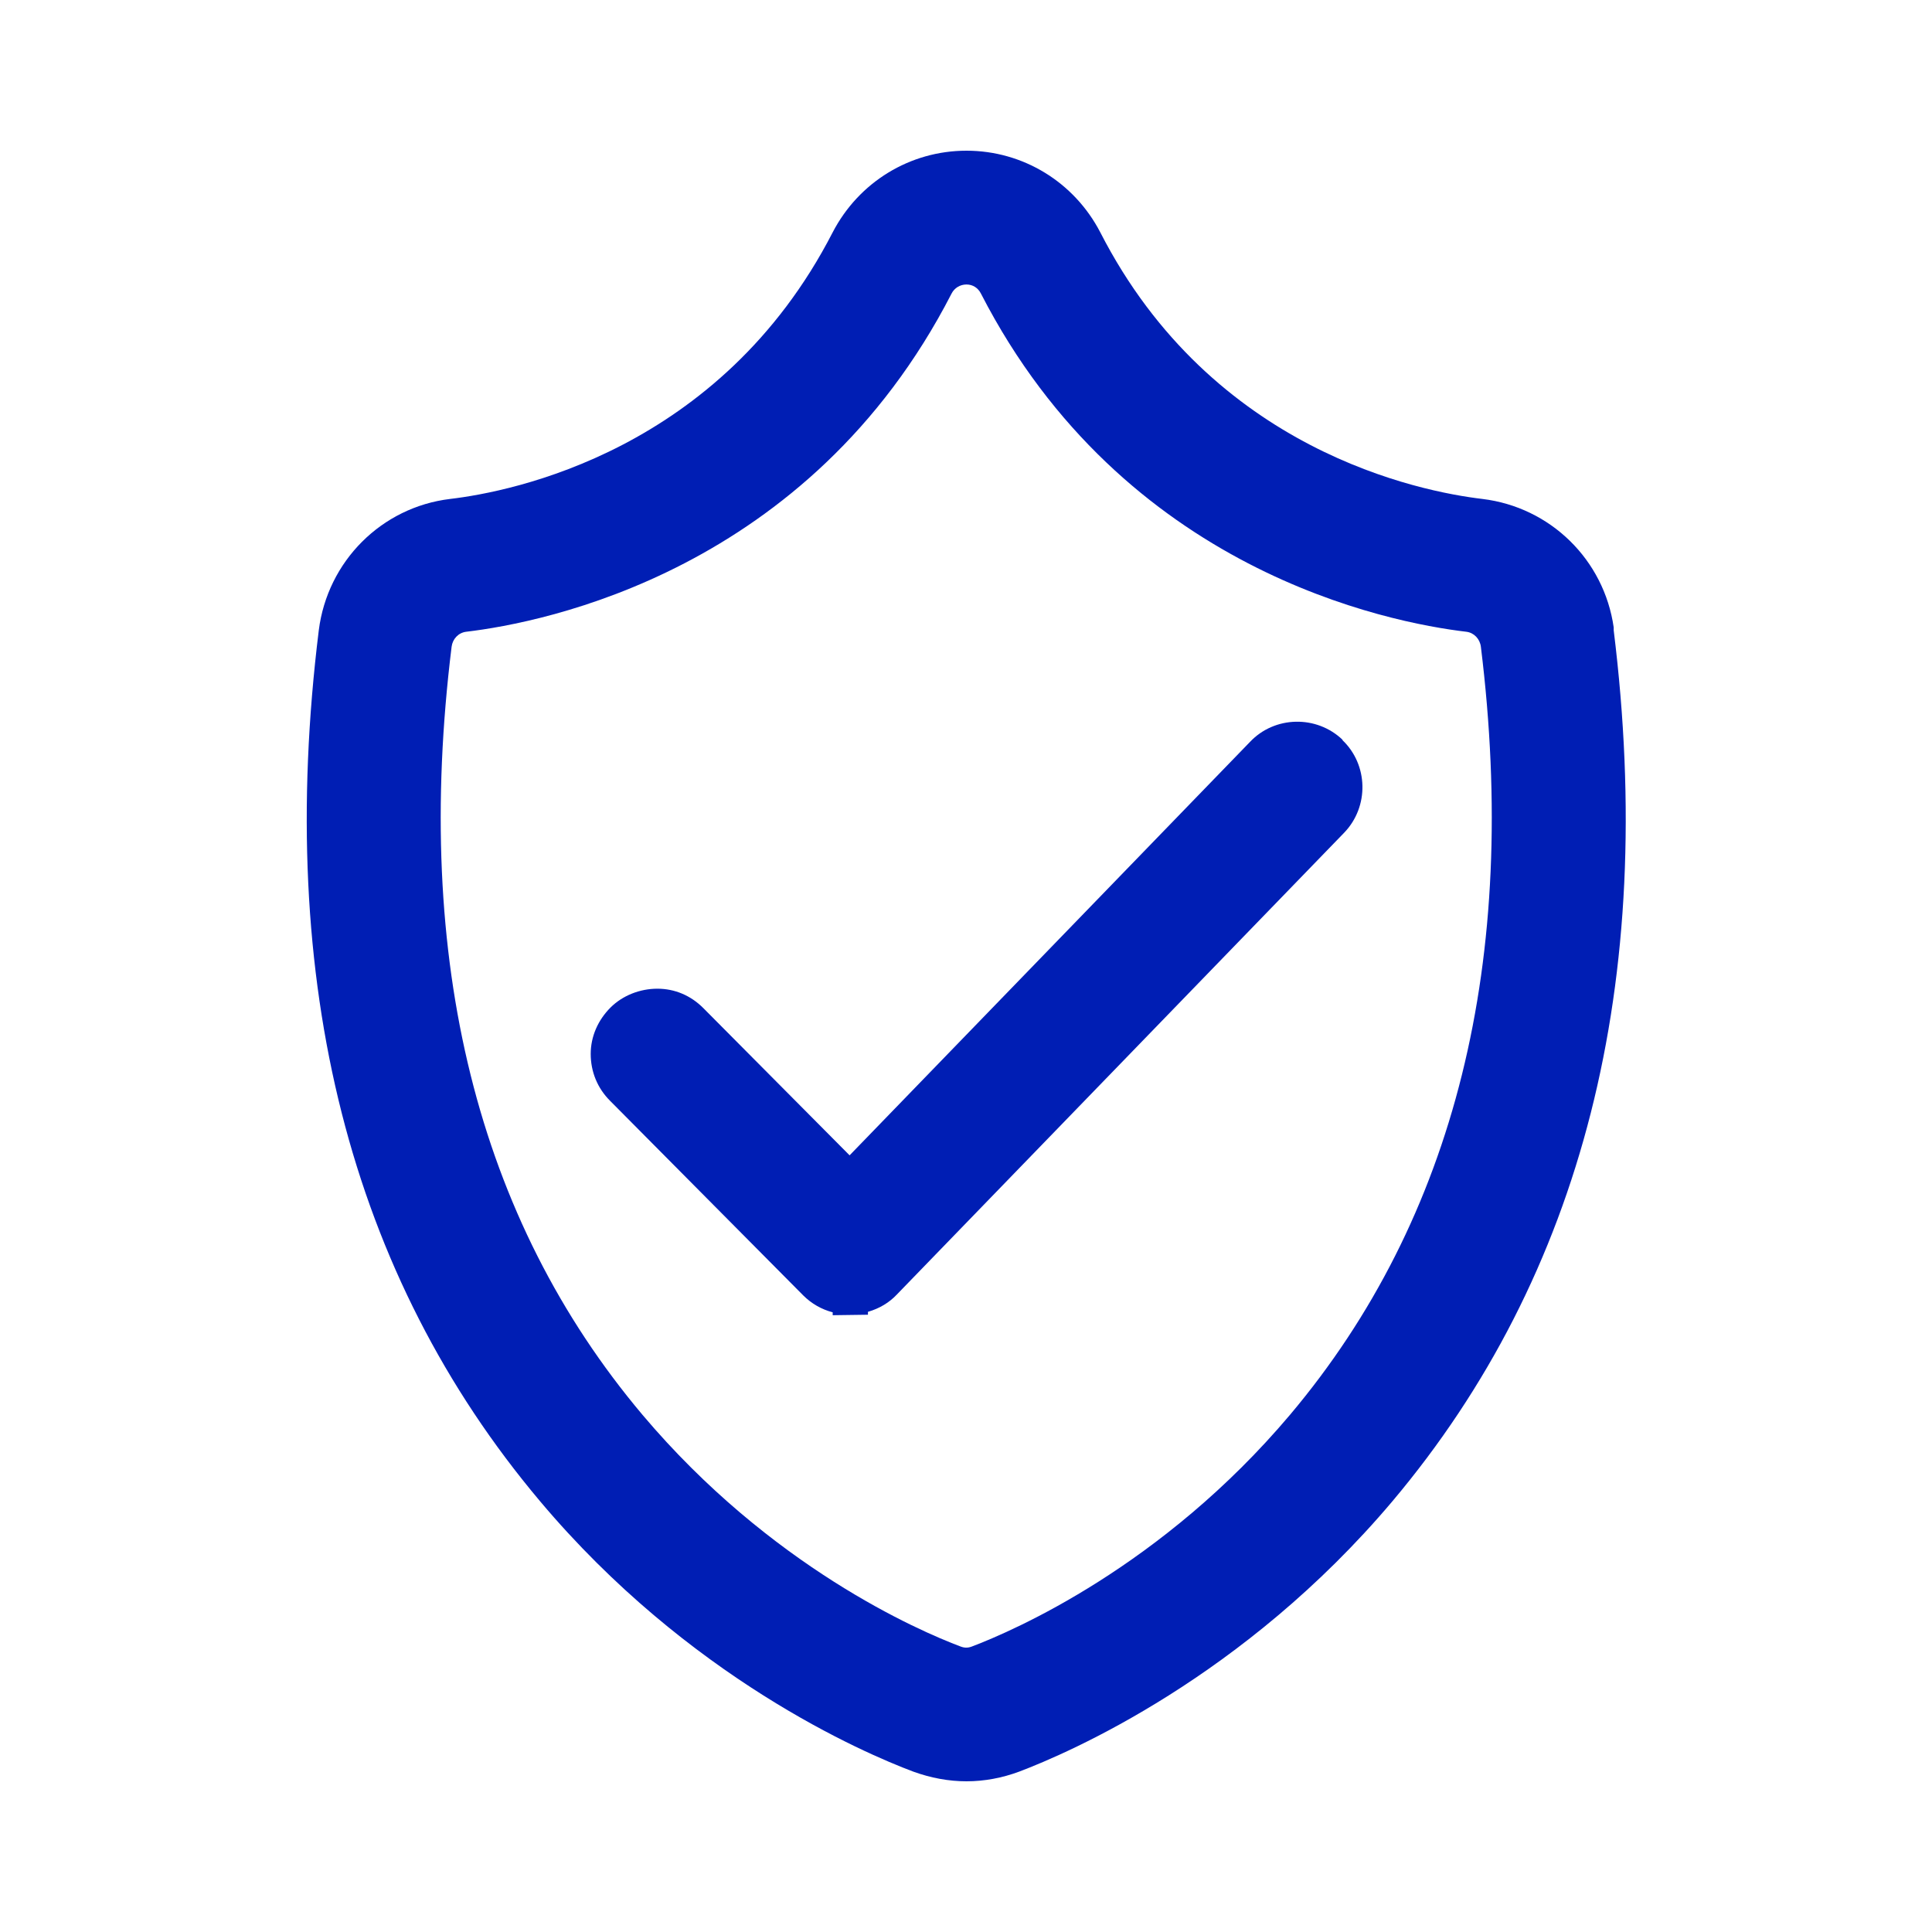
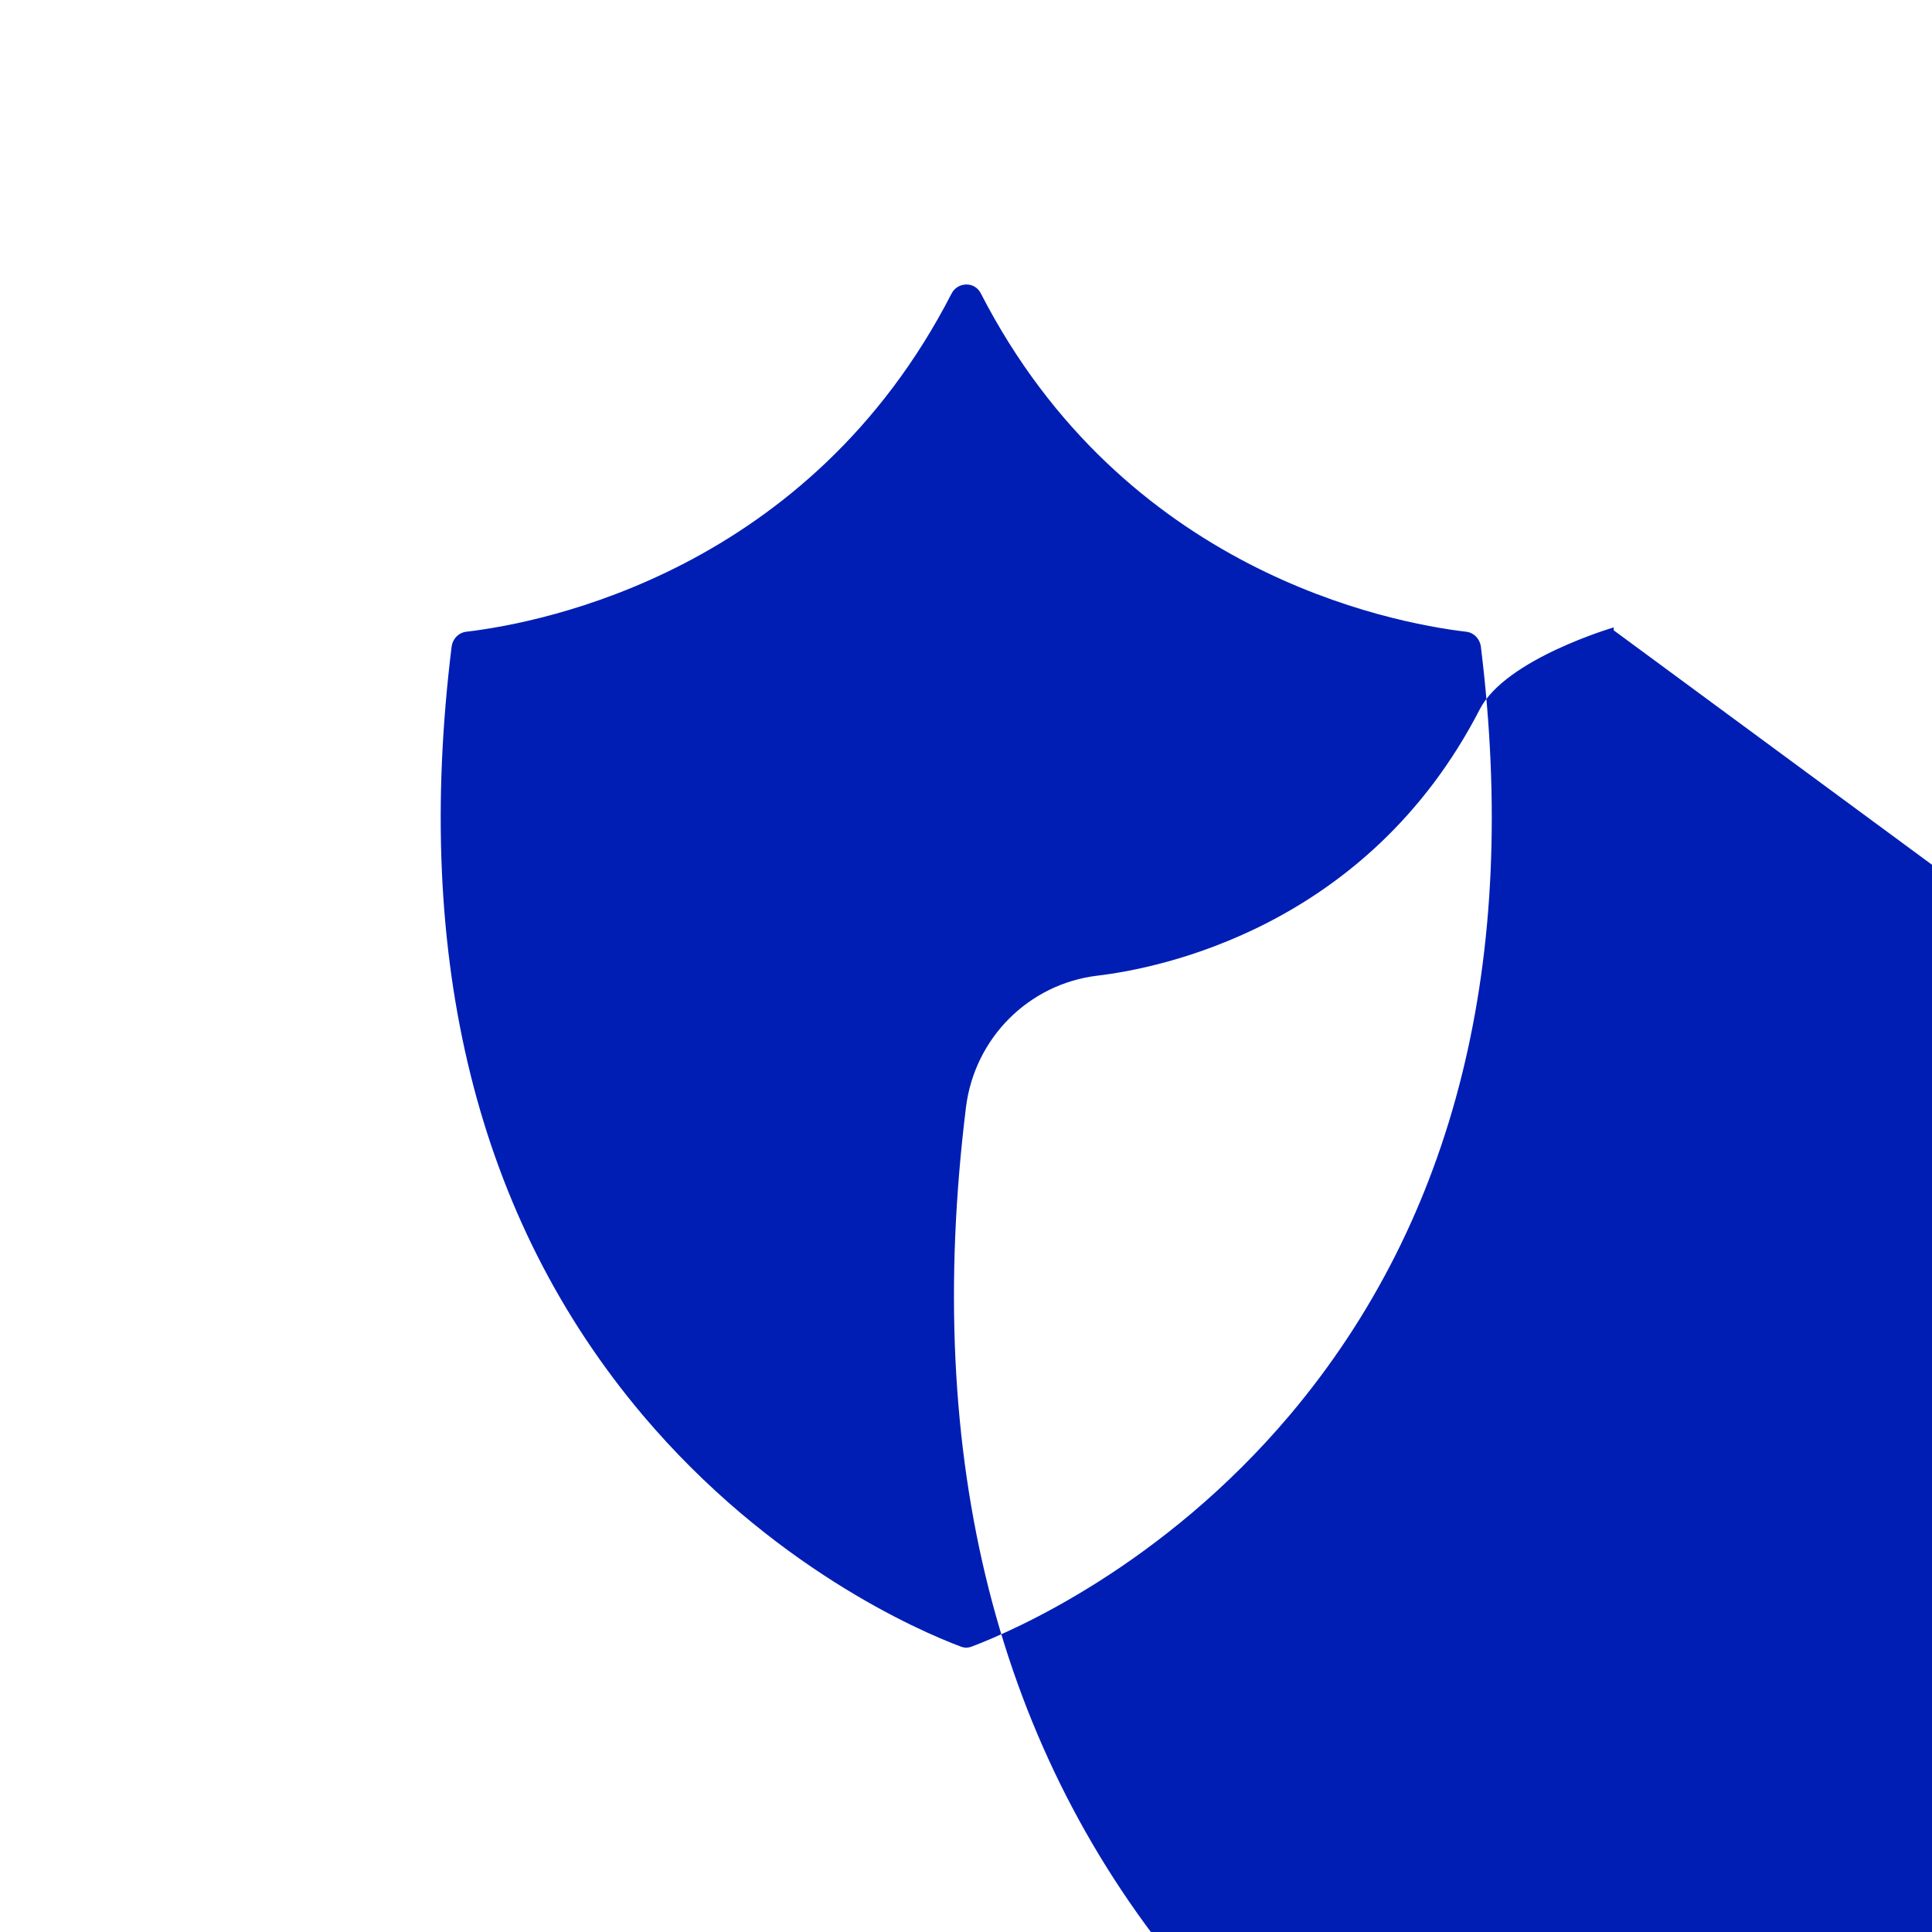
<svg xmlns="http://www.w3.org/2000/svg" id="Capa_1" data-name="Capa 1" viewBox="0 0 40 40">
  <defs>
    <style>
      .cls-1 {
        fill: #001eb4;
      }
    </style>
  </defs>
-   <path class="cls-1" d="M33.41,13.05v-.06s0,0,0,0c-.2-1.4-1.31-2.49-2.72-2.66-1.27-.15-5.59-.99-7.91-5.52-.54-1.04-1.6-1.69-2.77-1.69s-2.23.65-2.77,1.69c-2.33,4.53-6.65,5.37-7.92,5.52-1.42.17-2.54,1.29-2.72,2.72-.9,7.29.64,13.35,4.58,18.03,3.07,3.65,6.69,5.21,7.73,5.6.36.13.73.2,1.1.2s.74-.07,1.09-.2c1.03-.39,4.65-1.95,7.73-5.6,3.94-4.68,5.48-10.74,4.58-18.03ZM26.71,29.29c-2.65,3.14-5.72,4.47-6.59,4.8-.08.03-.15.03-.23,0-.88-.33-3.94-1.66-6.59-4.8-3.42-4.06-4.75-9.41-3.95-15.9.02-.16.14-.29.3-.31,1.61-.19,7.1-1.26,10.05-7,.06-.12.18-.19.31-.19s.24.07.3.19c2.95,5.74,8.44,6.81,10.05,7,.16.02.28.15.3.31.8,6.49-.53,11.84-3.95,15.9Z" />
-   <path class="cls-1" d="M27.8,15.32c-.54-.52-1.41-.5-1.92.04l-8.29,8.56-3.03-3.05c-.26-.26-.59-.4-.95-.4-.36,0-.72.14-.97.39-.26.26-.41.6-.41.96,0,.37.14.71.4.97l4,4.03c.17.17.38.29.61.35v.06s.73-.01.73-.01v-.06c.24-.07.44-.19.6-.36l9.26-9.56c.52-.54.5-1.41-.04-1.92h0Z" />
+   <path class="cls-1" d="M33.41,13.05v-.06s0,0,0,0s-2.23.65-2.77,1.69c-2.33,4.53-6.65,5.37-7.92,5.52-1.42.17-2.54,1.29-2.72,2.72-.9,7.29.64,13.35,4.58,18.03,3.07,3.65,6.69,5.21,7.73,5.6.36.13.73.2,1.1.2s.74-.07,1.09-.2c1.03-.39,4.65-1.95,7.73-5.6,3.94-4.68,5.48-10.74,4.58-18.03ZM26.71,29.29c-2.65,3.14-5.72,4.47-6.59,4.8-.08.03-.15.03-.23,0-.88-.33-3.94-1.66-6.59-4.8-3.42-4.06-4.75-9.41-3.95-15.9.02-.16.14-.29.3-.31,1.61-.19,7.1-1.26,10.05-7,.06-.12.18-.19.31-.19s.24.07.3.19c2.95,5.74,8.44,6.81,10.05,7,.16.02.28.15.3.31.8,6.49-.53,11.84-3.95,15.9Z" />
</svg>